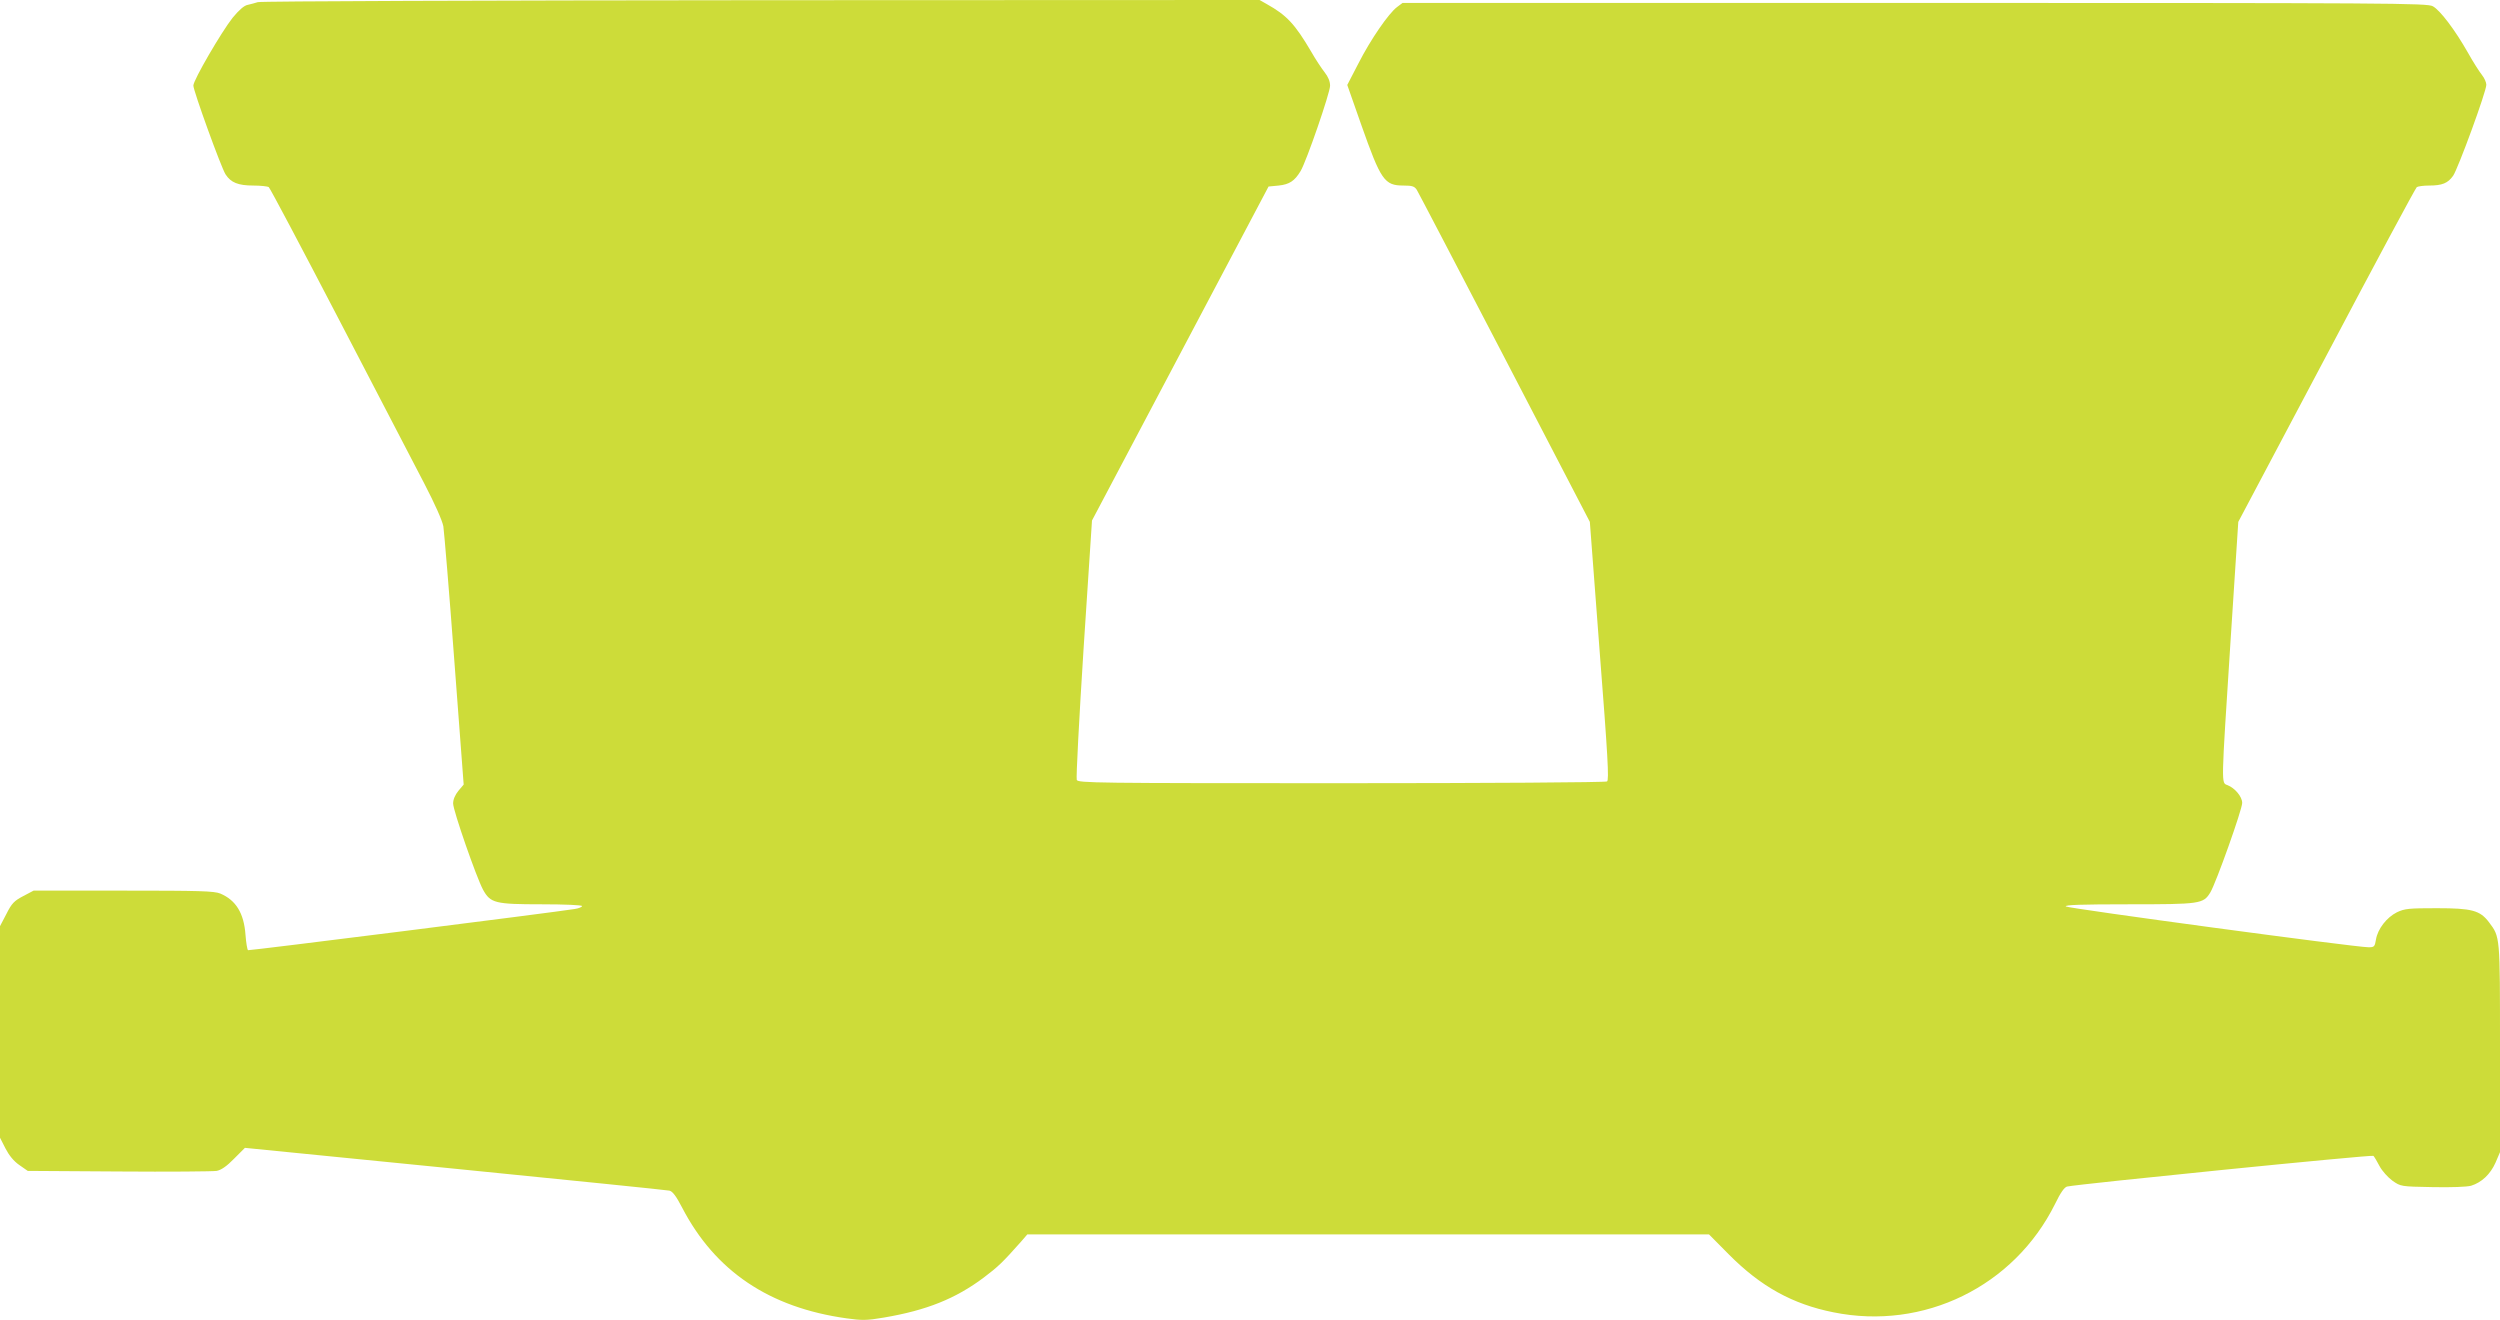
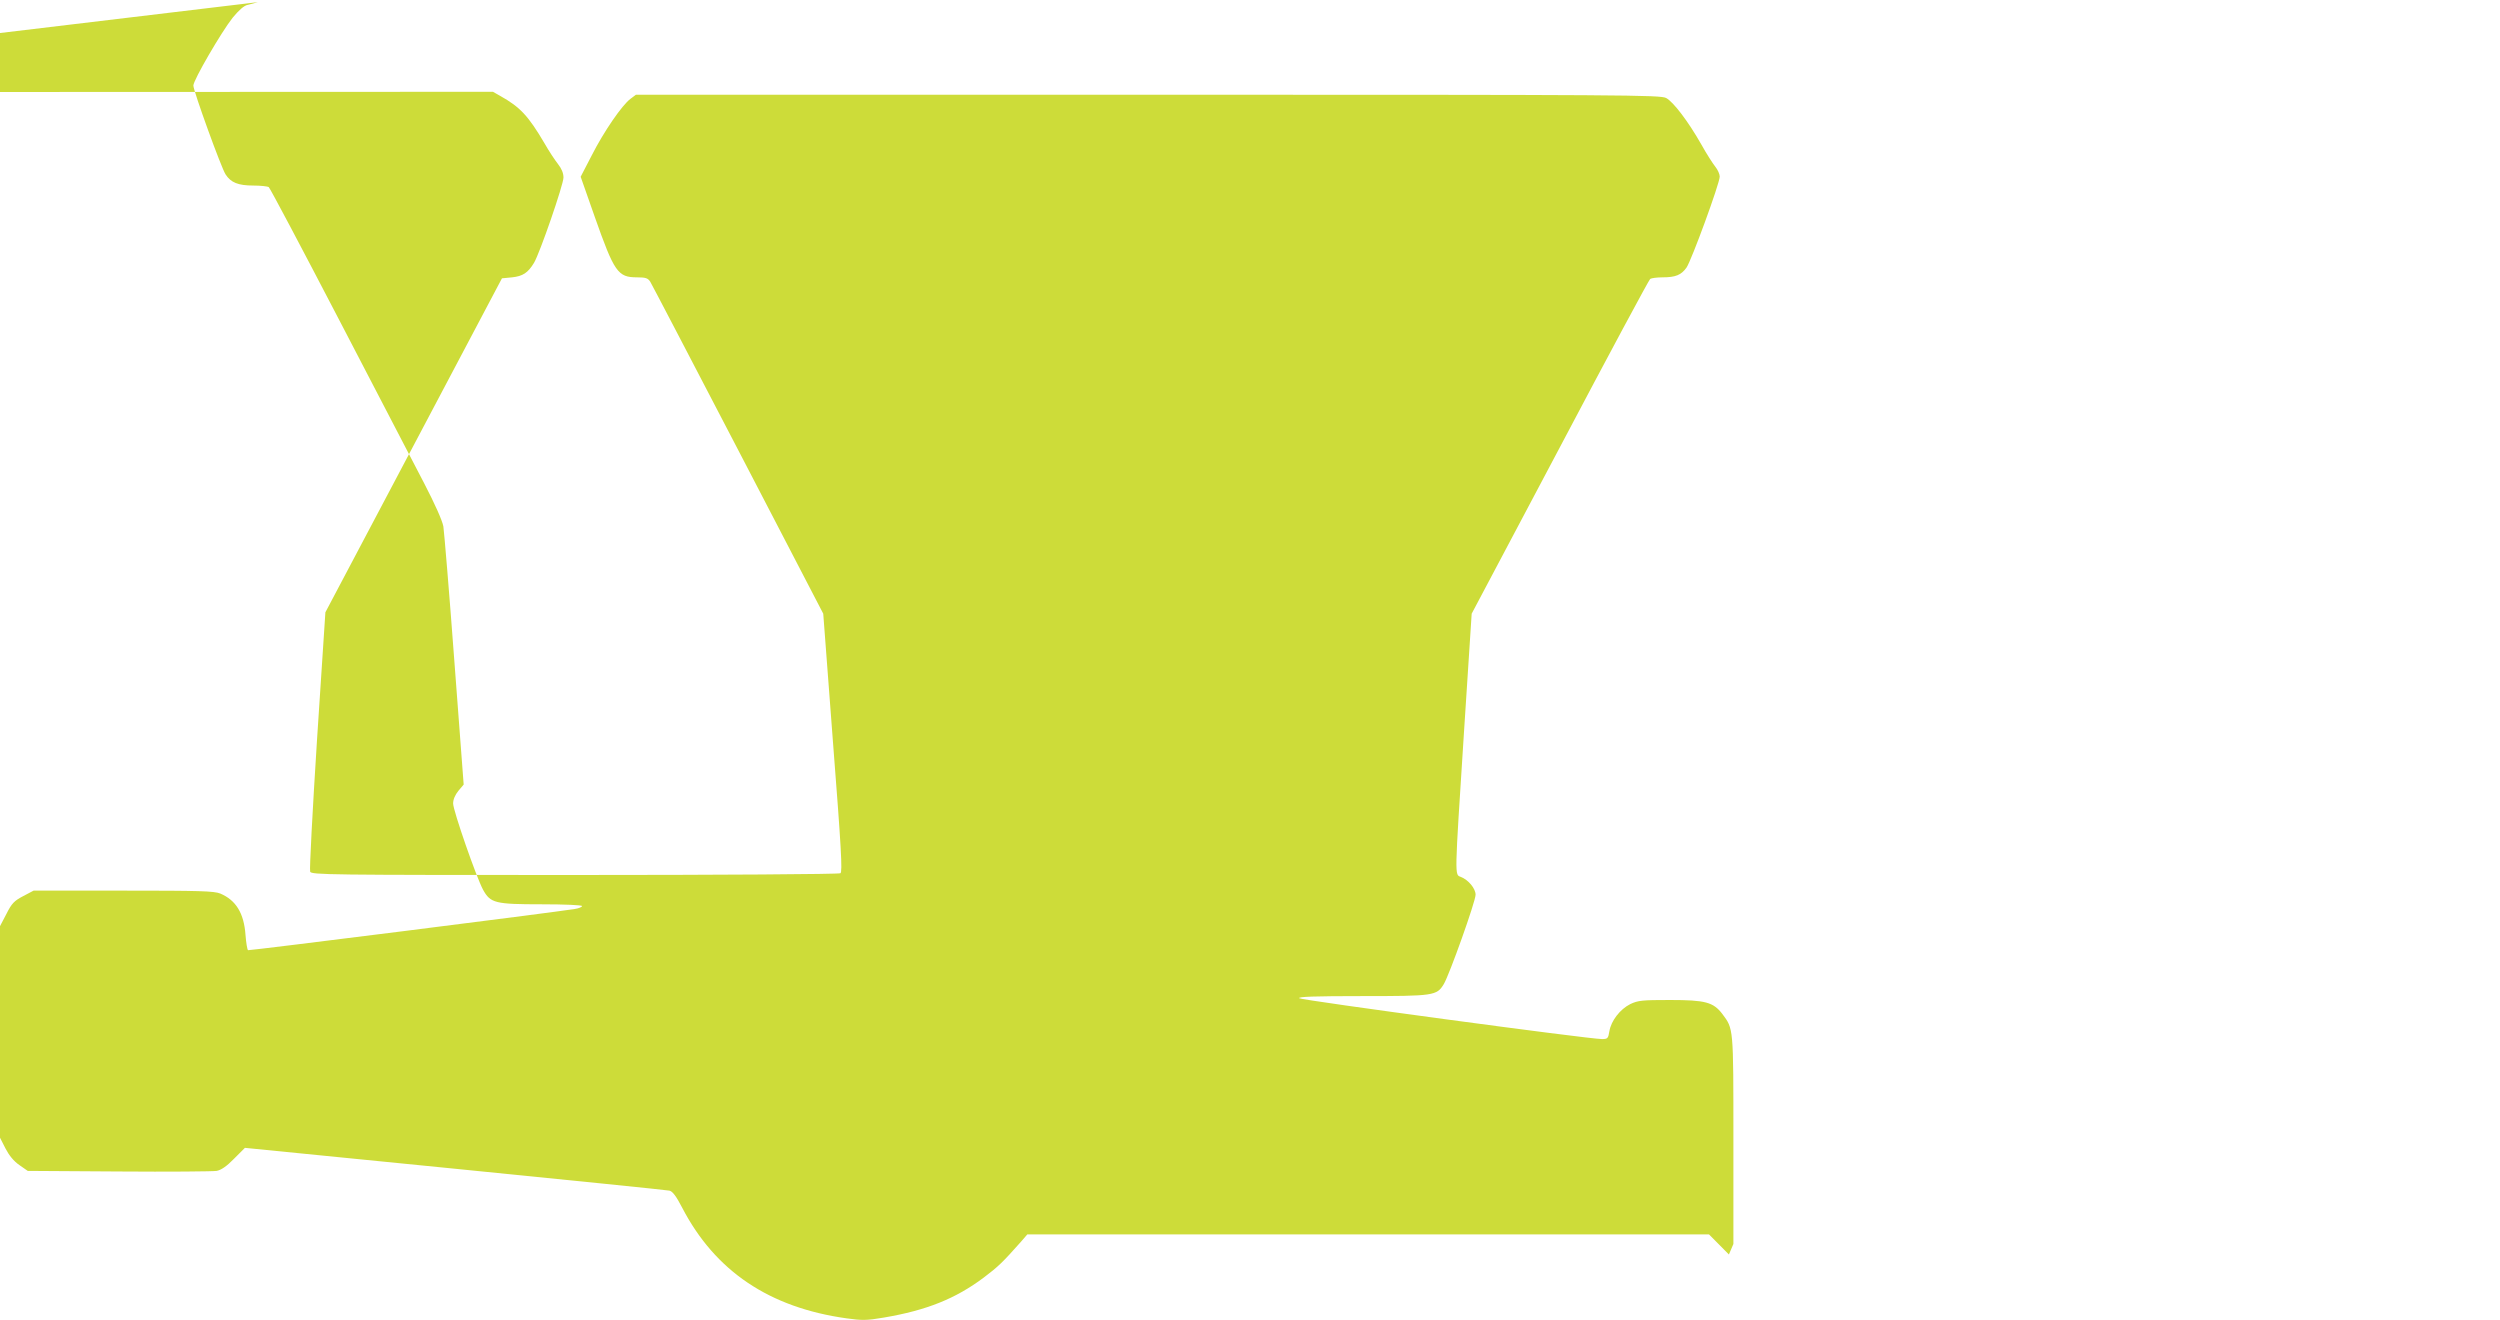
<svg xmlns="http://www.w3.org/2000/svg" version="1.0" width="1280pt" height="676pt" viewBox="0 0 1280 676" preserveAspectRatio="xMidYMid meet">
  <g transform="translate(0,676) scale(0.1,-0.1)" fill="#cddc39" stroke="none">
-     <path d="M1320 6749 c-14 -4 -37 -11 -52 -14 -18 -3 -45 -27 -77 -66 -57 -72 -201 -319 -201 -347 0 -27 143 -422 165 -455 27 -42 65 -57 142 -57 37 0 73 -4 79 -8 6 -4 167 -308 359 -677 191 -368 388 -746 437 -840 55 -106 92 -189 98 -220 4 -27 30 -336 56 -686 l48 -636 -27 -32 c-17 -21 -27 -44 -27 -65 0 -36 119 -378 153 -441 38 -69 61 -75 300 -75 118 0 207 -4 207 -9 0 -5 -17 -12 -37 -15 -111 -18 -1668 -214 -1673 -211 -4 2 -10 38 -13 78 -8 112 -49 178 -129 212 -32 13 -105 15 -497 15 l-459 0 -53 -28 c-46 -24 -59 -37 -86 -91 l-33 -63 0 -541 0 -542 28 -55 c18 -35 42 -65 71 -85 l43 -30 466 -3 c257 -2 482 0 501 3 23 4 52 24 89 62 l56 56 1076 -107 c591 -59 1085 -109 1097 -112 16 -3 35 -28 65 -86 169 -326 447 -513 843 -568 78 -11 103 -11 190 4 219 37 368 97 512 205 73 55 97 78 191 184 l32 37 1745 0 1745 0 102 -103 c163 -164 325 -254 535 -296 462 -94 925 132 1135 555 28 58 48 86 62 89 61 13 1561 164 1568 157 4 -4 18 -27 31 -52 13 -25 43 -58 66 -75 43 -30 43 -30 204 -33 99 -2 176 1 199 7 54 17 98 58 125 118 l23 54 0 533 c0 581 1 567 -57 645 -46 60 -87 71 -267 71 -143 0 -164 -2 -204 -21 -52 -26 -98 -85 -107 -139 -6 -37 -9 -40 -38 -40 -67 0 -1540 199 -1550 209 -8 8 81 11 321 11 369 0 383 2 419 61 29 48 163 424 163 458 0 32 -37 76 -75 91 -33 13 -33 -15 15 732 l40 616 452 853 c248 470 456 857 462 861 6 4 34 8 63 8 67 0 96 12 123 50 25 36 170 431 170 466 0 12 -10 35 -23 51 -12 15 -45 66 -71 113 -67 118 -143 218 -180 238 -29 16 -197 17 -2653 17 l-2622 0 -28 -21 c-43 -32 -136 -167 -198 -289 l-57 -110 72 -205 c100 -283 118 -310 216 -310 45 0 56 -4 68 -22 8 -13 210 -400 450 -861 l436 -839 50 -660 c42 -538 49 -663 38 -669 -7 -5 -620 -9 -1361 -9 -1260 0 -1348 1 -1354 17 -4 9 12 312 35 673 l43 655 452 855 452 855 52 5 c55 6 81 23 112 74 30 50 151 401 151 437 0 23 -10 46 -28 69 -15 19 -47 67 -69 106 -83 141 -125 186 -227 243 l-37 21 -2552 -1 c-1404 -1 -2563 -5 -2577 -10z" />
+     <path d="M1320 6749 c-14 -4 -37 -11 -52 -14 -18 -3 -45 -27 -77 -66 -57 -72 -201 -319 -201 -347 0 -27 143 -422 165 -455 27 -42 65 -57 142 -57 37 0 73 -4 79 -8 6 -4 167 -308 359 -677 191 -368 388 -746 437 -840 55 -106 92 -189 98 -220 4 -27 30 -336 56 -686 l48 -636 -27 -32 c-17 -21 -27 -44 -27 -65 0 -36 119 -378 153 -441 38 -69 61 -75 300 -75 118 0 207 -4 207 -9 0 -5 -17 -12 -37 -15 -111 -18 -1668 -214 -1673 -211 -4 2 -10 38 -13 78 -8 112 -49 178 -129 212 -32 13 -105 15 -497 15 l-459 0 -53 -28 c-46 -24 -59 -37 -86 -91 l-33 -63 0 -541 0 -542 28 -55 c18 -35 42 -65 71 -85 l43 -30 466 -3 c257 -2 482 0 501 3 23 4 52 24 89 62 l56 56 1076 -107 c591 -59 1085 -109 1097 -112 16 -3 35 -28 65 -86 169 -326 447 -513 843 -568 78 -11 103 -11 190 4 219 37 368 97 512 205 73 55 97 78 191 184 l32 37 1745 0 1745 0 102 -103 l23 54 0 533 c0 581 1 567 -57 645 -46 60 -87 71 -267 71 -143 0 -164 -2 -204 -21 -52 -26 -98 -85 -107 -139 -6 -37 -9 -40 -38 -40 -67 0 -1540 199 -1550 209 -8 8 81 11 321 11 369 0 383 2 419 61 29 48 163 424 163 458 0 32 -37 76 -75 91 -33 13 -33 -15 15 732 l40 616 452 853 c248 470 456 857 462 861 6 4 34 8 63 8 67 0 96 12 123 50 25 36 170 431 170 466 0 12 -10 35 -23 51 -12 15 -45 66 -71 113 -67 118 -143 218 -180 238 -29 16 -197 17 -2653 17 l-2622 0 -28 -21 c-43 -32 -136 -167 -198 -289 l-57 -110 72 -205 c100 -283 118 -310 216 -310 45 0 56 -4 68 -22 8 -13 210 -400 450 -861 l436 -839 50 -660 c42 -538 49 -663 38 -669 -7 -5 -620 -9 -1361 -9 -1260 0 -1348 1 -1354 17 -4 9 12 312 35 673 l43 655 452 855 452 855 52 5 c55 6 81 23 112 74 30 50 151 401 151 437 0 23 -10 46 -28 69 -15 19 -47 67 -69 106 -83 141 -125 186 -227 243 l-37 21 -2552 -1 c-1404 -1 -2563 -5 -2577 -10z" />
  </g>
</svg>